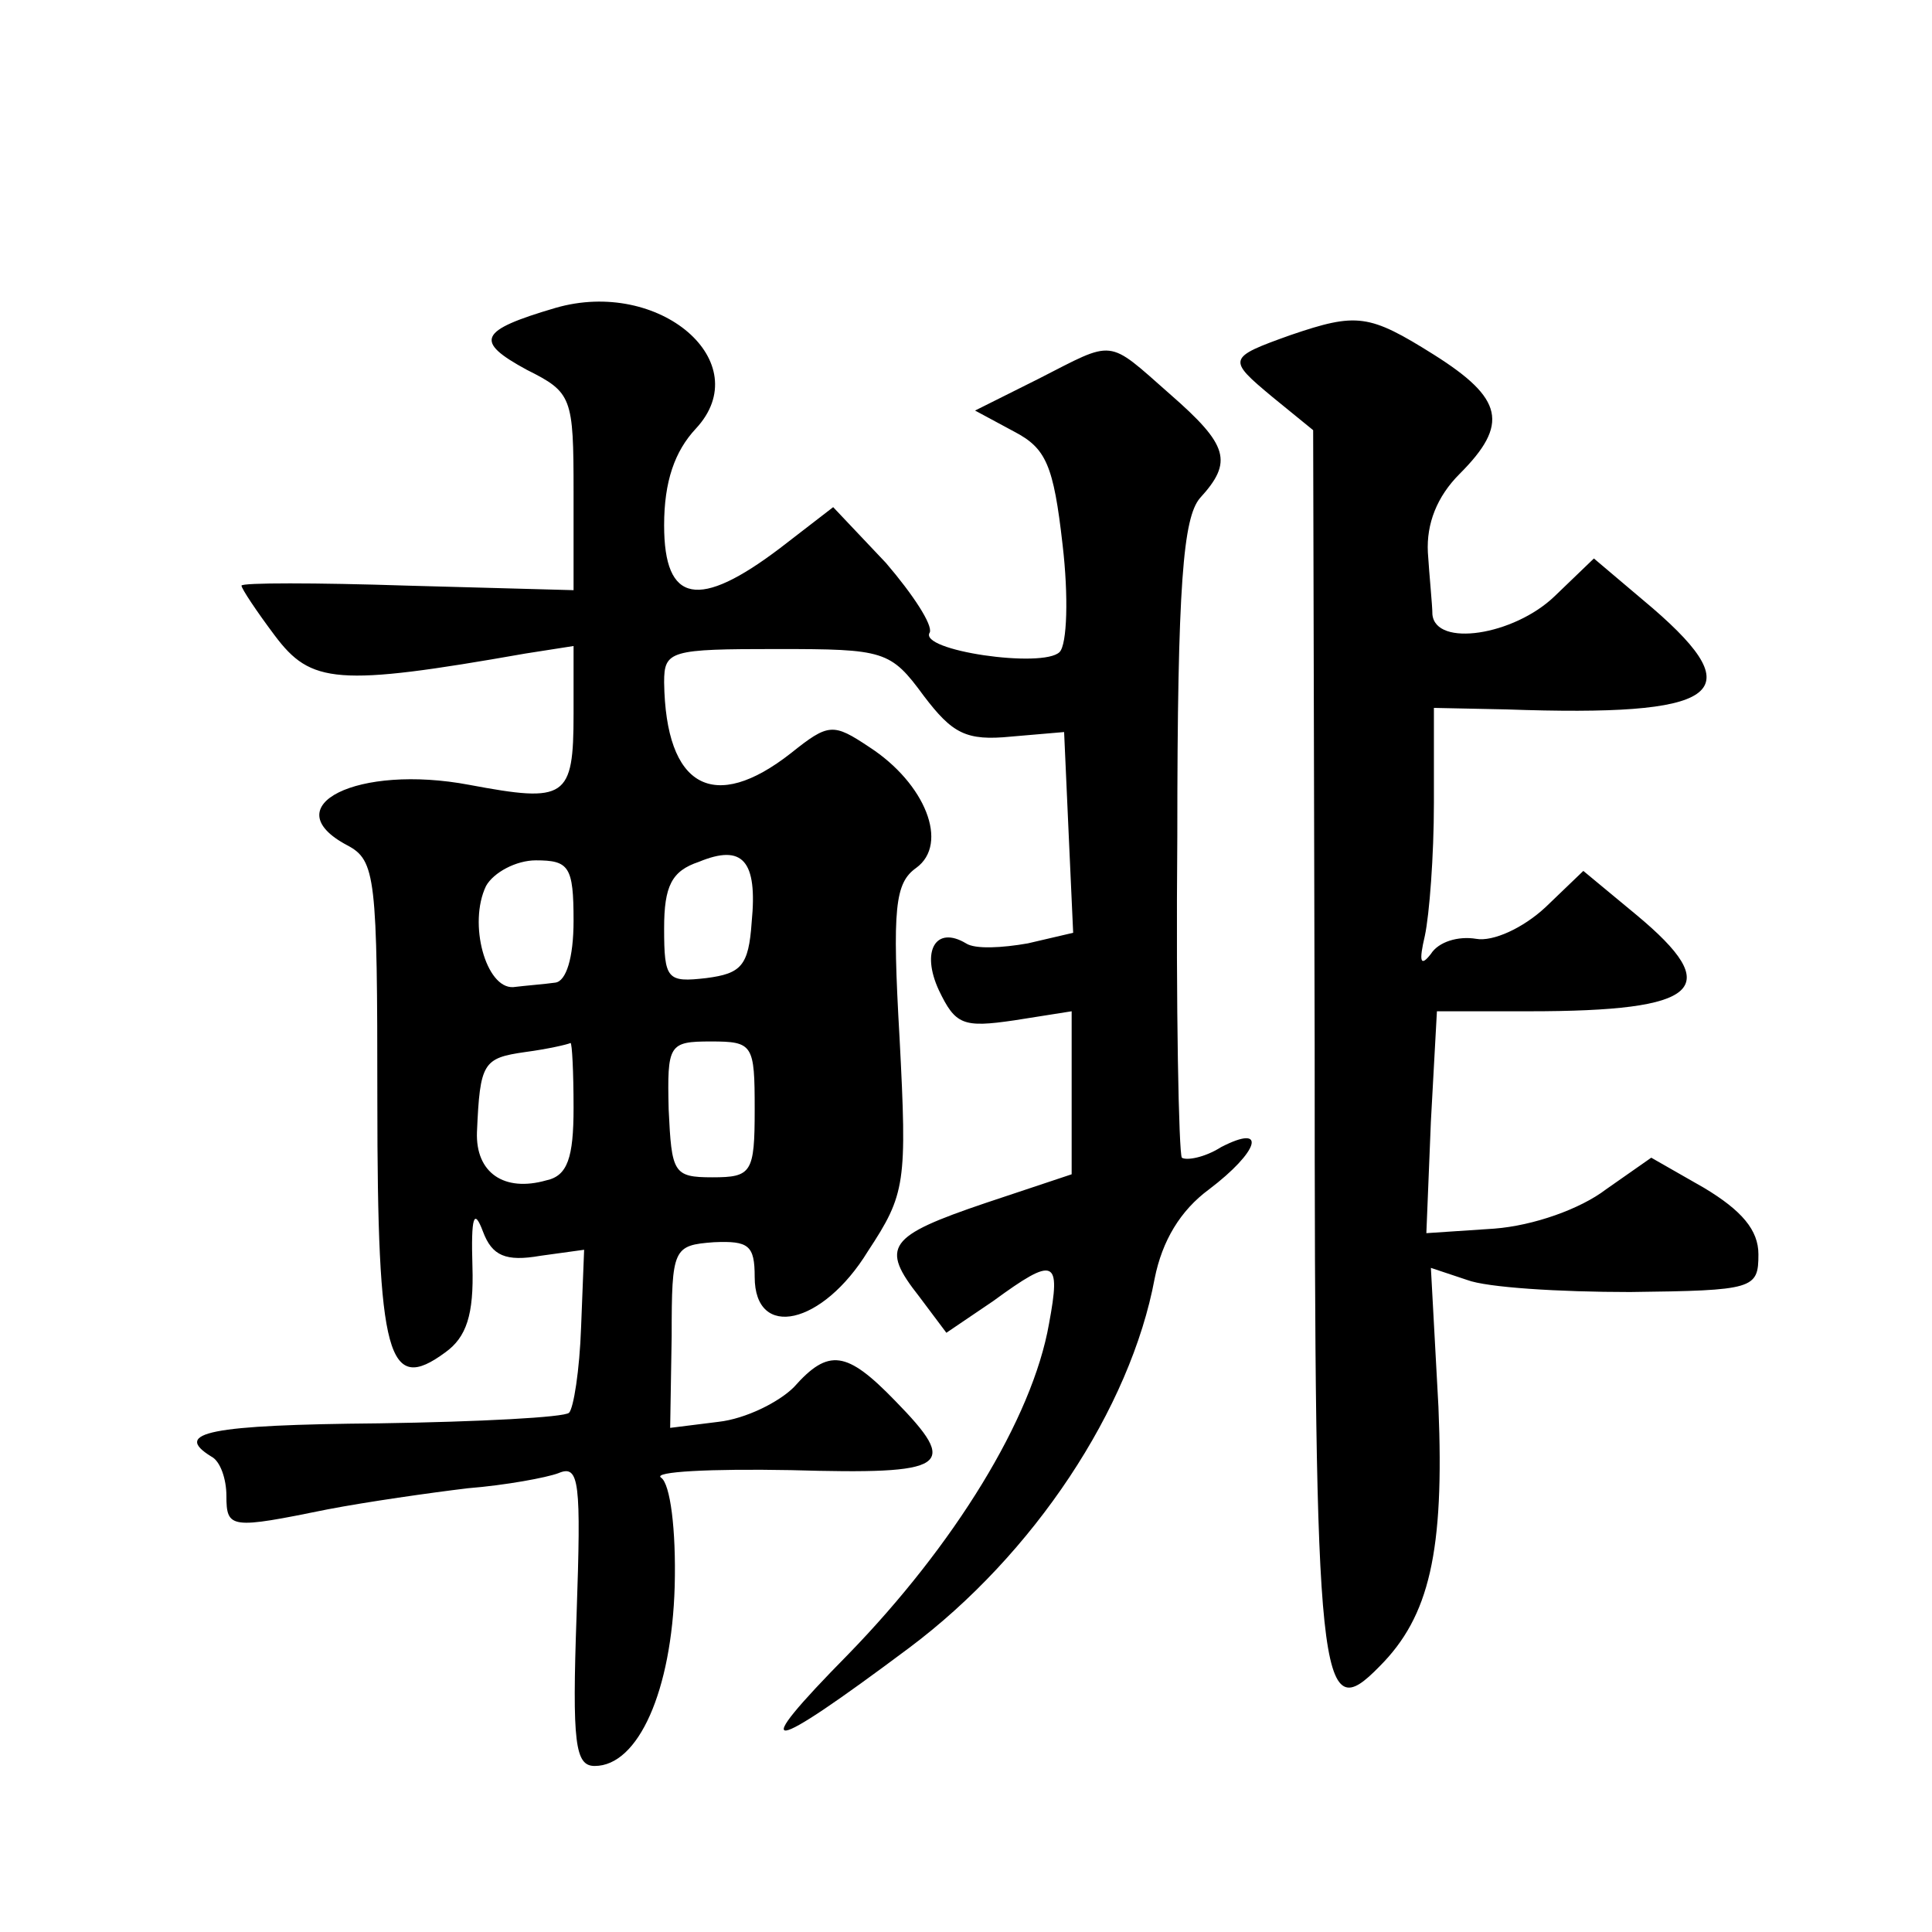
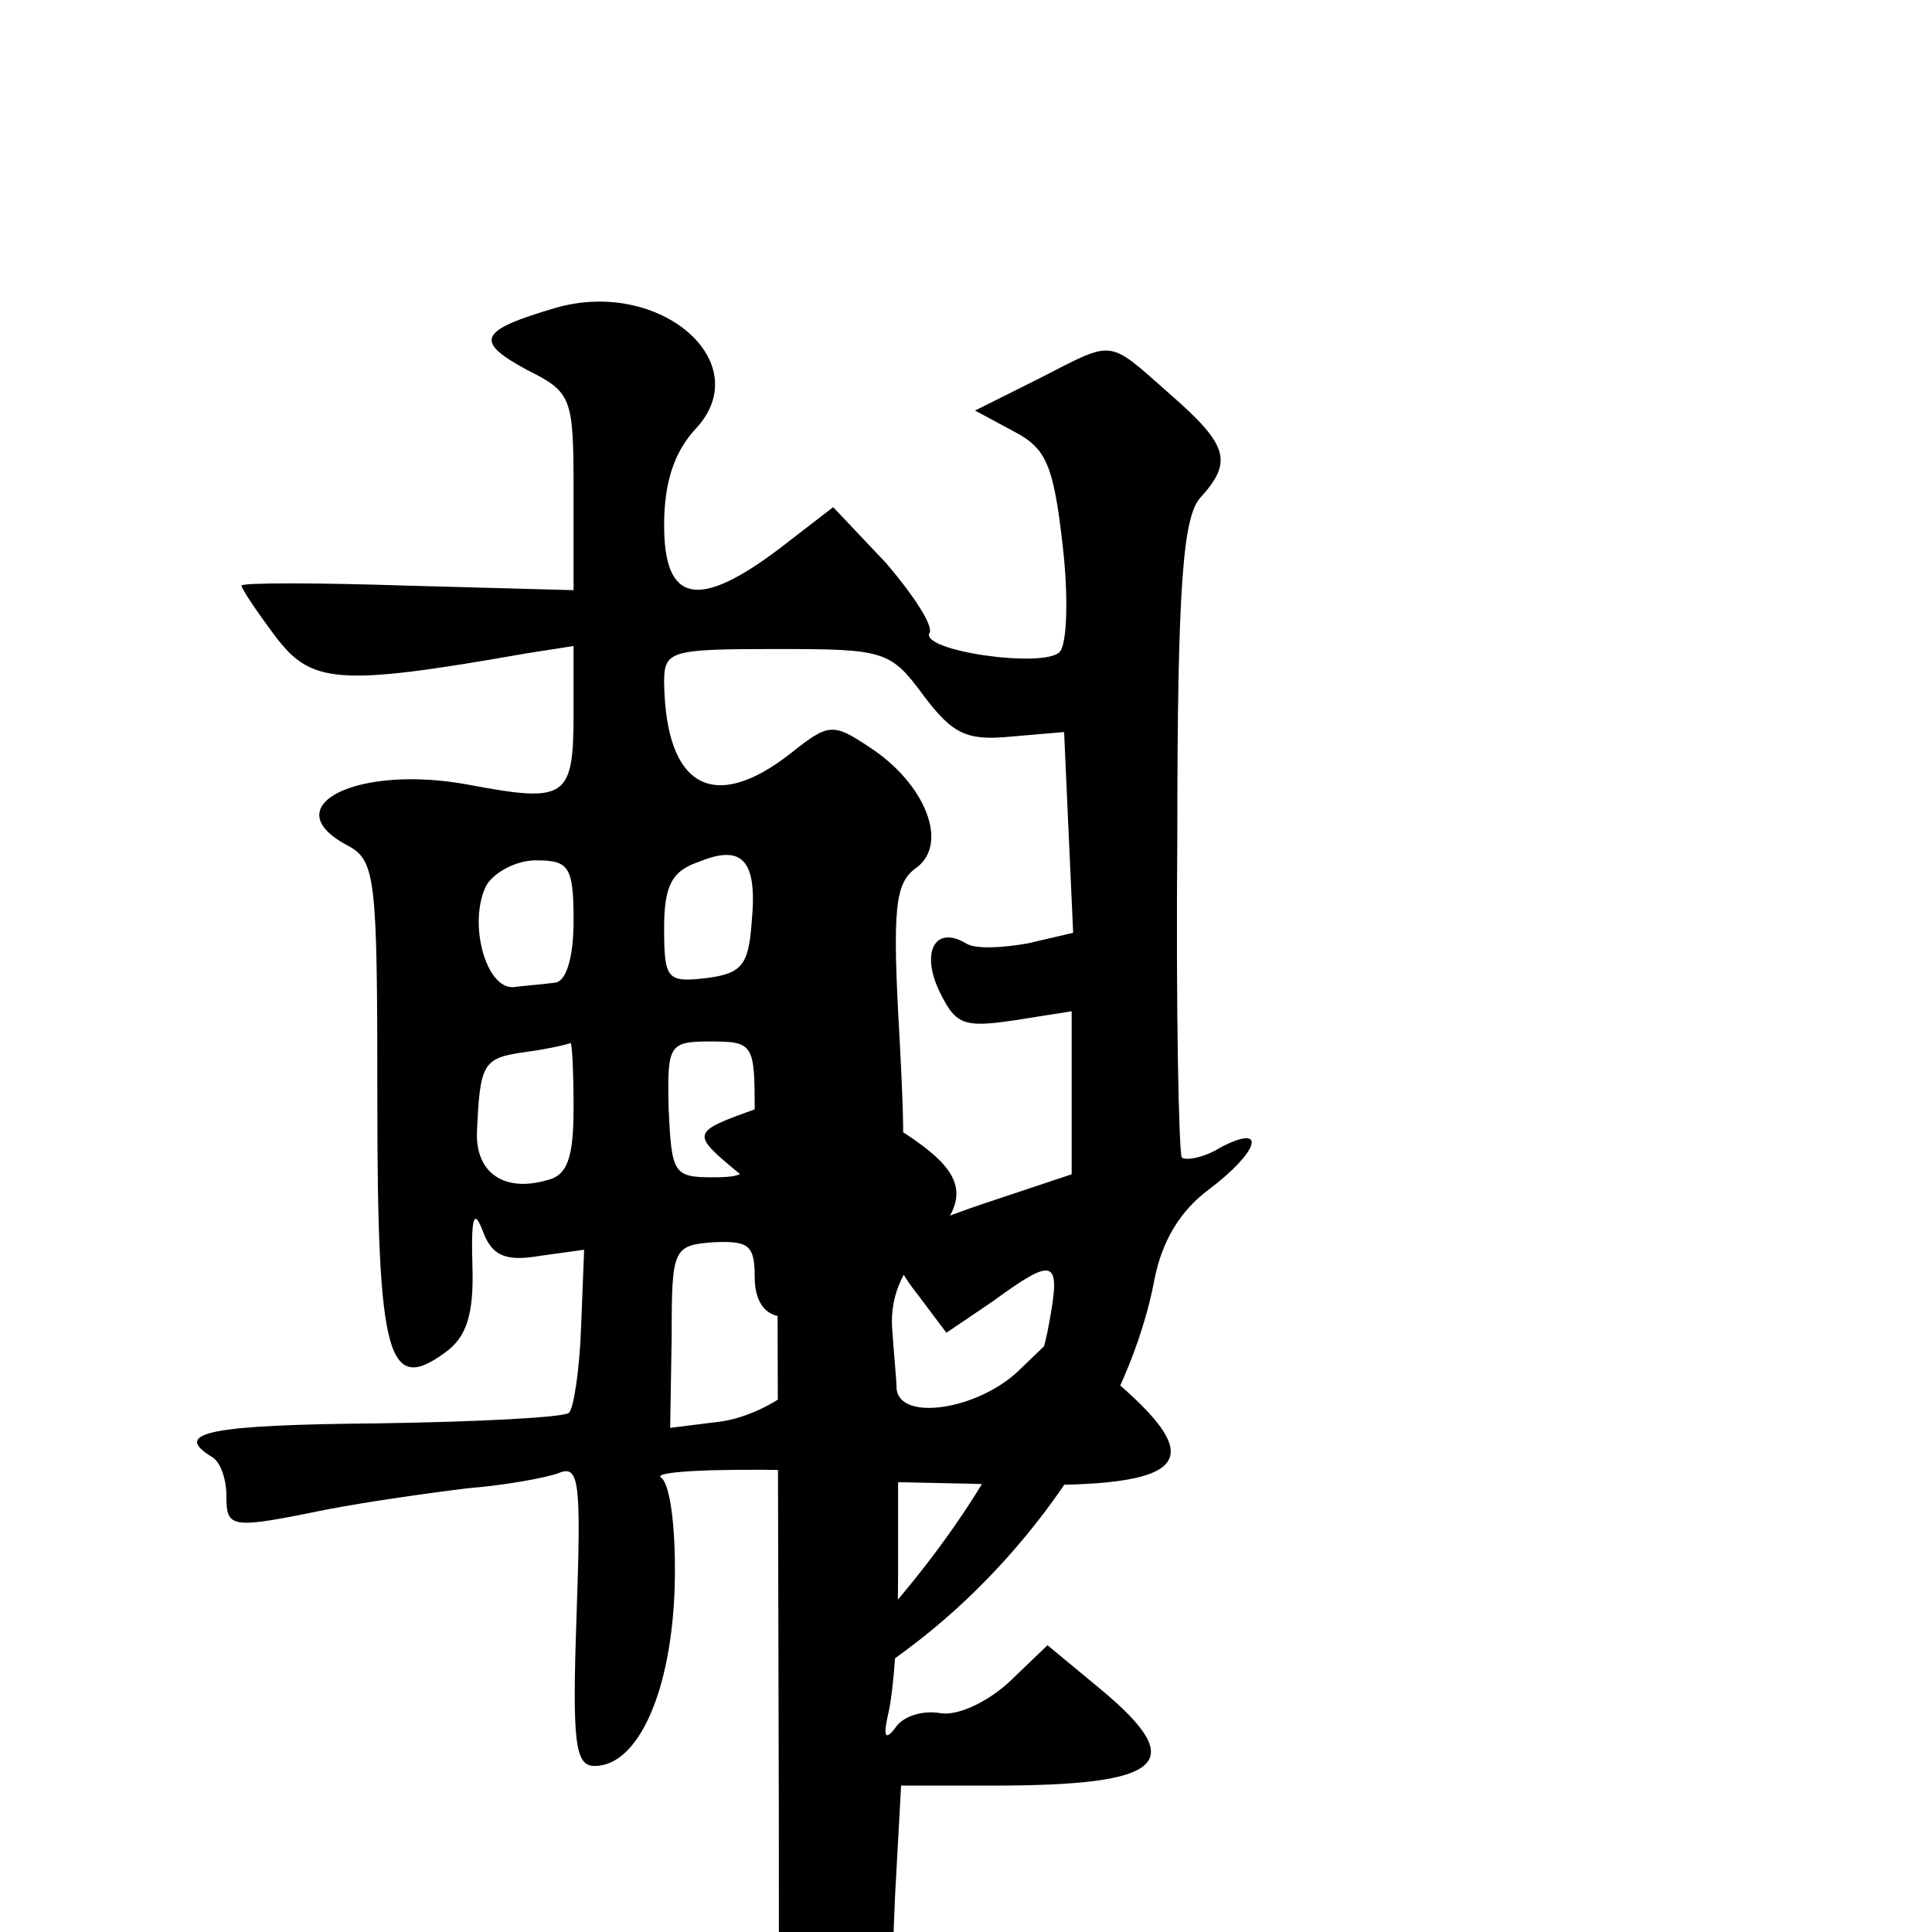
<svg xmlns="http://www.w3.org/2000/svg" version="1.0" width="128pt" height="128pt" viewBox="0 0 128 128" preserveAspectRatio="xMidYMid meet">
  <g transform="translate(0,128) scale(0.1,-0.1)" fill="#0" stroke="none">
-     <path d="M368 1076 c-51 -15 -54 -22 -19 -41 30 -15 31 -18 31 -81 l0 -65 -110 3 c-61 2 -110 2 -110 0 0 -2 10 -17 22 -33 24 -32 41 -34 166 -12 l32 5 0 -45 c0 -56 -5 -59 -69 -47 -74 14 -130 -14 -81 -40 19 -10 20 -21 20 -169 0 -171 7 -195 45 -167 14 10 19 25 18 57 -1 33 1 39 7 23 6 -16 15 -20 38 -16 l29 4 -2 -51 c-1 -29 -5 -54 -8 -57 -3 -3 -59 -6 -126 -7 -112 -1 -137 -6 -111 -22 6 -3 10 -15 10 -26 0 -22 3 -22 67 -9 26 5 68 11 93 14 25 2 52 7 60 10 14 6 15 -6 12 -94 -3 -85 -1 -100 12 -100 29 0 51 50 53 119 1 38 -3 68 -9 72 -6 4 33 6 86 5 105 -3 112 2 69 46 -32 33 -44 35 -67 9 -10 -10 -32 -21 -50 -23 l-32 -4 1 61 c0 58 1 60 28 62 23 1 27 -2 27 -23 0 -42 45 -32 75 17 25 38 26 45 21 141 -5 87 -3 103 11 113 22 16 6 56 -31 80 -24 16 -27 16 -52 -4 -51 -40 -83 -23 -84 47 0 21 4 22 75 22 71 0 75 -1 97 -31 19 -25 28 -30 58 -27 l35 3 3 -67 3 -66 -30 -7 c-17 -3 -35 -4 -41 0 -20 12 -30 -5 -18 -31 11 -23 16 -25 50 -20 l38 6 0 -54 0 -54 -57 -19 c-65 -22 -70 -29 -44 -62 l18 -24 31 21 c41 30 45 28 37 -15 -11 -63 -63 -147 -133 -219 -68 -69 -55 -67 40 4 83 62 147 159 163 245 5 25 17 45 36 59 33 25 39 44 8 28 -11 -7 -23 -9 -26 -7 -2 3 -4 99 -3 213 0 168 4 211 15 224 22 24 19 35 -20 69 -42 37 -36 36 -87 10 l-42 -21 26 -14 c21 -11 26 -22 32 -75 4 -34 3 -66 -2 -71 -11 -11 -94 1 -86 13 2 5 -11 25 -29 46 l-35 37 -35 -27 c-54 -41 -77 -37 -77 15 0 29 7 49 21 64 41 44 -24 100 -93 80z m130 -407 c-2 -29 -7 -34 -30 -37 -26 -3 -28 -1 -28 33 0 28 5 38 23 44 29 12 39 1 35 -40z m-118 1 c0 -25 -5 -40 -12 -41 -7 -1 -20 -2 -28 -3 -18 -1 -30 42 -18 67 5 9 20 17 33 17 22 0 25 -4 25 -40z m0 -124 c0 -33 -4 -45 -18 -48 -28 -8 -47 5 -46 32 2 46 4 49 32 53 15 2 28 5 30 6 1 0 2 -19 2 -43z m120 -1 c0 -42 -2 -45 -28 -45 -26 0 -27 3 -29 45 -1 43 0 45 28 45 28 0 29 -2 29 -45z M855 1058 c-42 -15 -42 -16 -12 -41 l27 -22 1 -407 c0 -429 3 -453 43 -412 33 33 43 76 39 172 l-5 92 24 -8 c13 -5 61 -8 108 -8 82 1 85 2 85 25 0 16 -11 29 -36 44 l-35 20 -30 -21 c-17 -13 -48 -24 -74 -26 l-45 -3 3 74 4 73 61 0 c114 0 130 15 71 64 l-35 29 -25 -24 c-15 -14 -35 -23 -46 -21 -12 2 -25 -2 -30 -10 -7 -9 -8 -5 -4 12 3 14 6 53 6 88 l0 63 48 -1 c141 -5 163 10 97 67 l-39 33 -26 -25 c-27 -26 -79 -34 -81 -12 0 6 -2 25 -3 41 -1 19 6 37 21 52 33 33 29 50 -17 79 -43 27 -51 28 -95 13z" />
+     <path d="M368 1076 c-51 -15 -54 -22 -19 -41 30 -15 31 -18 31 -81 l0 -65 -110 3 c-61 2 -110 2 -110 0 0 -2 10 -17 22 -33 24 -32 41 -34 166 -12 l32 5 0 -45 c0 -56 -5 -59 -69 -47 -74 14 -130 -14 -81 -40 19 -10 20 -21 20 -169 0 -171 7 -195 45 -167 14 10 19 25 18 57 -1 33 1 39 7 23 6 -16 15 -20 38 -16 l29 4 -2 -51 c-1 -29 -5 -54 -8 -57 -3 -3 -59 -6 -126 -7 -112 -1 -137 -6 -111 -22 6 -3 10 -15 10 -26 0 -22 3 -22 67 -9 26 5 68 11 93 14 25 2 52 7 60 10 14 6 15 -6 12 -94 -3 -85 -1 -100 12 -100 29 0 51 50 53 119 1 38 -3 68 -9 72 -6 4 33 6 86 5 105 -3 112 2 69 46 -32 33 -44 35 -67 9 -10 -10 -32 -21 -50 -23 l-32 -4 1 61 c0 58 1 60 28 62 23 1 27 -2 27 -23 0 -42 45 -32 75 17 25 38 26 45 21 141 -5 87 -3 103 11 113 22 16 6 56 -31 80 -24 16 -27 16 -52 -4 -51 -40 -83 -23 -84 47 0 21 4 22 75 22 71 0 75 -1 97 -31 19 -25 28 -30 58 -27 l35 3 3 -67 3 -66 -30 -7 c-17 -3 -35 -4 -41 0 -20 12 -30 -5 -18 -31 11 -23 16 -25 50 -20 l38 6 0 -54 0 -54 -57 -19 c-65 -22 -70 -29 -44 -62 l18 -24 31 21 c41 30 45 28 37 -15 -11 -63 -63 -147 -133 -219 -68 -69 -55 -67 40 4 83 62 147 159 163 245 5 25 17 45 36 59 33 25 39 44 8 28 -11 -7 -23 -9 -26 -7 -2 3 -4 99 -3 213 0 168 4 211 15 224 22 24 19 35 -20 69 -42 37 -36 36 -87 10 l-42 -21 26 -14 c21 -11 26 -22 32 -75 4 -34 3 -66 -2 -71 -11 -11 -94 1 -86 13 2 5 -11 25 -29 46 l-35 37 -35 -27 c-54 -41 -77 -37 -77 15 0 29 7 49 21 64 41 44 -24 100 -93 80z m130 -407 c-2 -29 -7 -34 -30 -37 -26 -3 -28 -1 -28 33 0 28 5 38 23 44 29 12 39 1 35 -40z m-118 1 c0 -25 -5 -40 -12 -41 -7 -1 -20 -2 -28 -3 -18 -1 -30 42 -18 67 5 9 20 17 33 17 22 0 25 -4 25 -40z m0 -124 c0 -33 -4 -45 -18 -48 -28 -8 -47 5 -46 32 2 46 4 49 32 53 15 2 28 5 30 6 1 0 2 -19 2 -43z m120 -1 c0 -42 -2 -45 -28 -45 -26 0 -27 3 -29 45 -1 43 0 45 28 45 28 0 29 -2 29 -45z c-42 -15 -42 -16 -12 -41 l27 -22 1 -407 c0 -429 3 -453 43 -412 33 33 43 76 39 172 l-5 92 24 -8 c13 -5 61 -8 108 -8 82 1 85 2 85 25 0 16 -11 29 -36 44 l-35 20 -30 -21 c-17 -13 -48 -24 -74 -26 l-45 -3 3 74 4 73 61 0 c114 0 130 15 71 64 l-35 29 -25 -24 c-15 -14 -35 -23 -46 -21 -12 2 -25 -2 -30 -10 -7 -9 -8 -5 -4 12 3 14 6 53 6 88 l0 63 48 -1 c141 -5 163 10 97 67 l-39 33 -26 -25 c-27 -26 -79 -34 -81 -12 0 6 -2 25 -3 41 -1 19 6 37 21 52 33 33 29 50 -17 79 -43 27 -51 28 -95 13z" />
  </g>
</svg>